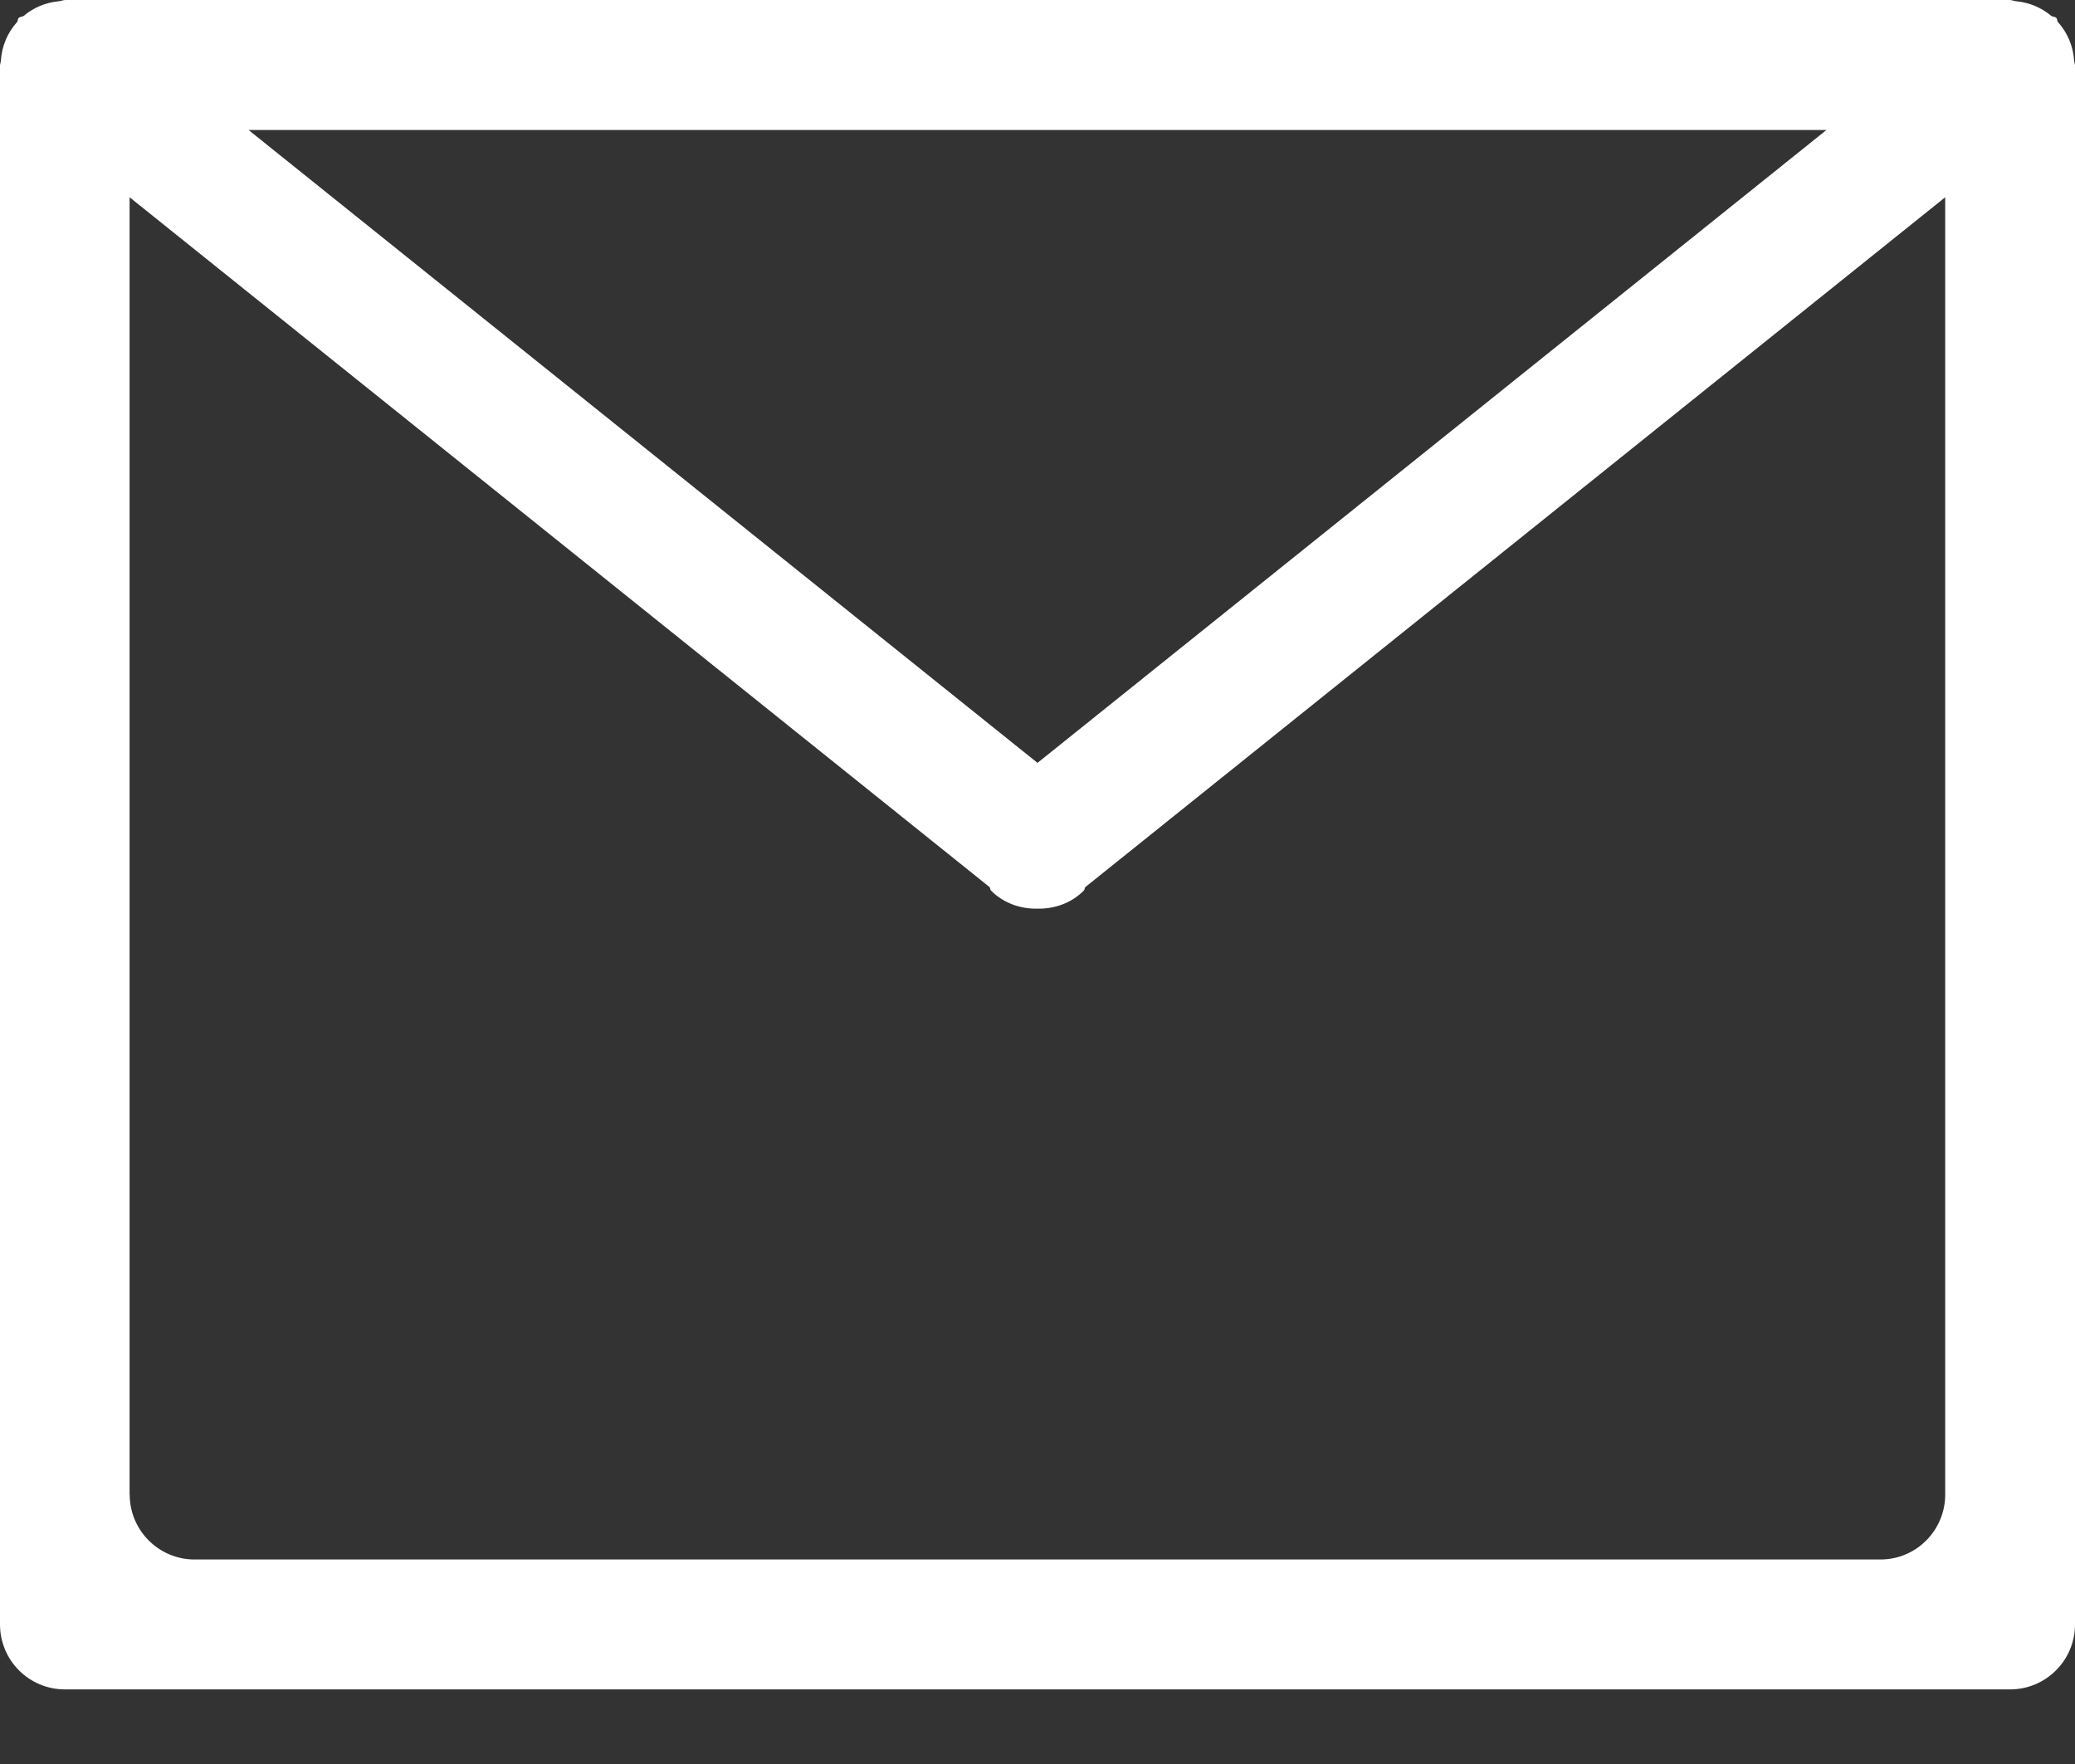
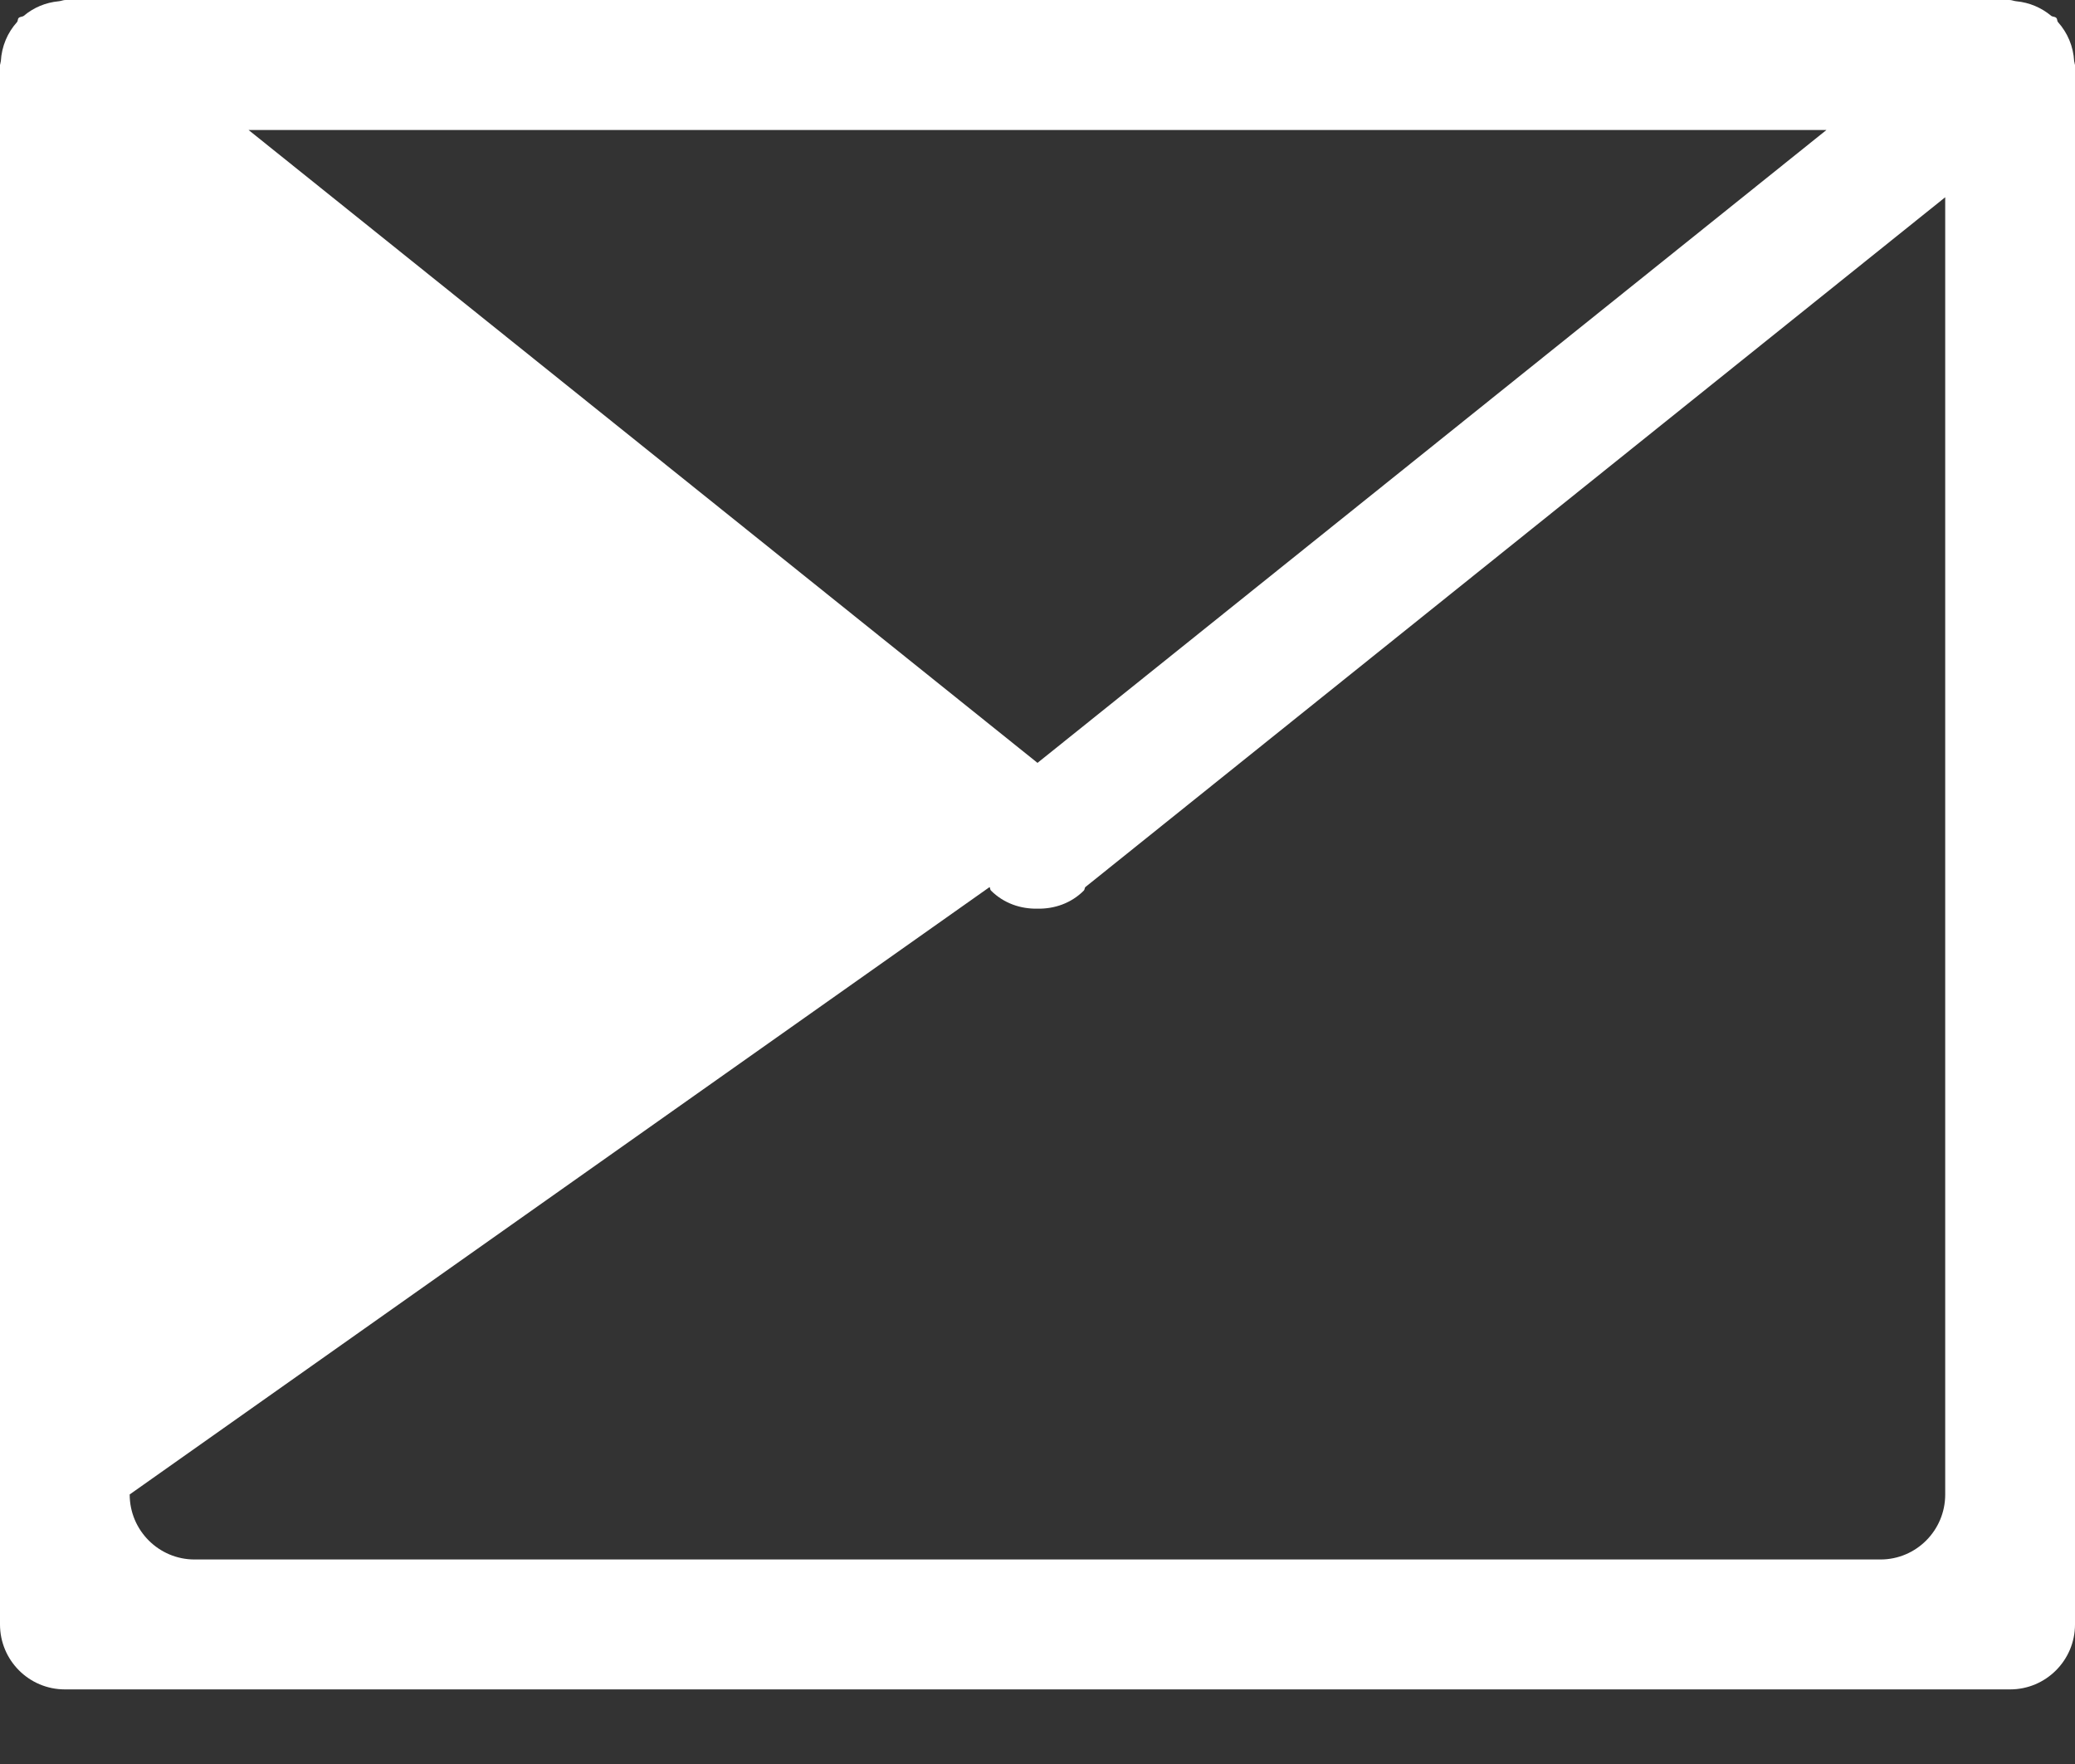
<svg xmlns="http://www.w3.org/2000/svg" width="20px" height="17px" viewBox="0 0 20 17" version="1.1">
  <rect x="0" y="0" width="20" height="17" fill="#333333" stroke="none" />
  <title>Shape</title>
  <desc>Created with Sketch.</desc>
  <g id="Page-1" stroke="none" stroke-width="1" fill="none" fill-rule="evenodd">
    <g id="Desktop-HD" transform="translate(-487, -3724)" fill="#FFFFFF" fill-rule="nonzero">
      <g id="Group-4" transform="translate(487, 3688)">
-         <path d="M20,51.655 C20,52.001 19.719,52.281 19.375,52.281 L0.625,52.281 C0.28,52.281 0,52.001 0,51.655 L0,36.626 C0,36.622 0.003,36.618 0.003,36.614 C0.003,36.606 0.007,36.599 0.008,36.591 C0.016,36.445 0.073,36.314 0.164,36.213 C0.174,36.201 0.169,36.184 0.18,36.173 C0.194,36.159 0.215,36.164 0.23,36.152 C0.324,36.073 0.439,36.024 0.567,36.012 C0.591,36.01 0.61,35.999 0.634,36 L19.366,36 C19.39,35.999 19.409,36.01 19.433,36.012 C19.561,36.024 19.676,36.074 19.77,36.152 C19.785,36.164 19.806,36.158 19.82,36.173 C19.831,36.184 19.826,36.201 19.836,36.213 C19.927,36.315 19.984,36.445 19.992,36.591 C19.993,36.599 19.997,36.605 19.997,36.614 C19.997,36.618 20,36.622 20,36.626 L20,51.655 L20,51.655 Z M1.25,50.403 C1.25,50.748 1.53,51.029 1.875,51.029 L18.125,51.029 C18.47,51.029 18.749,50.748 18.749,50.403 L18.749,37.901 L10.461,44.549 C10.453,44.558 10.456,44.572 10.447,44.582 C10.324,44.706 10.161,44.76 10,44.757 C9.837,44.76 9.675,44.706 9.551,44.582 C9.542,44.573 9.546,44.559 9.538,44.549 L1.249,37.901 L1.249,50.403 L1.25,50.403 Z M10,43.352 L17.604,37.253 L2.396,37.253 L10,43.352 Z" id="Shape" />
+         <path d="M20,51.655 C20,52.001 19.719,52.281 19.375,52.281 L0.625,52.281 C0.28,52.281 0,52.001 0,51.655 L0,36.626 C0,36.622 0.003,36.618 0.003,36.614 C0.003,36.606 0.007,36.599 0.008,36.591 C0.016,36.445 0.073,36.314 0.164,36.213 C0.174,36.201 0.169,36.184 0.18,36.173 C0.194,36.159 0.215,36.164 0.23,36.152 C0.324,36.073 0.439,36.024 0.567,36.012 C0.591,36.01 0.61,35.999 0.634,36 L19.366,36 C19.39,35.999 19.409,36.01 19.433,36.012 C19.561,36.024 19.676,36.074 19.77,36.152 C19.785,36.164 19.806,36.158 19.82,36.173 C19.831,36.184 19.826,36.201 19.836,36.213 C19.927,36.315 19.984,36.445 19.992,36.591 C19.993,36.599 19.997,36.605 19.997,36.614 C19.997,36.618 20,36.622 20,36.626 L20,51.655 L20,51.655 Z M1.25,50.403 C1.25,50.748 1.53,51.029 1.875,51.029 L18.125,51.029 C18.47,51.029 18.749,50.748 18.749,50.403 L18.749,37.901 L10.461,44.549 C10.453,44.558 10.456,44.572 10.447,44.582 C10.324,44.706 10.161,44.76 10,44.757 C9.837,44.76 9.675,44.706 9.551,44.582 C9.542,44.573 9.546,44.559 9.538,44.549 L1.249,50.403 L1.25,50.403 Z M10,43.352 L17.604,37.253 L2.396,37.253 L10,43.352 Z" id="Shape" />
      </g>
    </g>
  </g>
</svg>